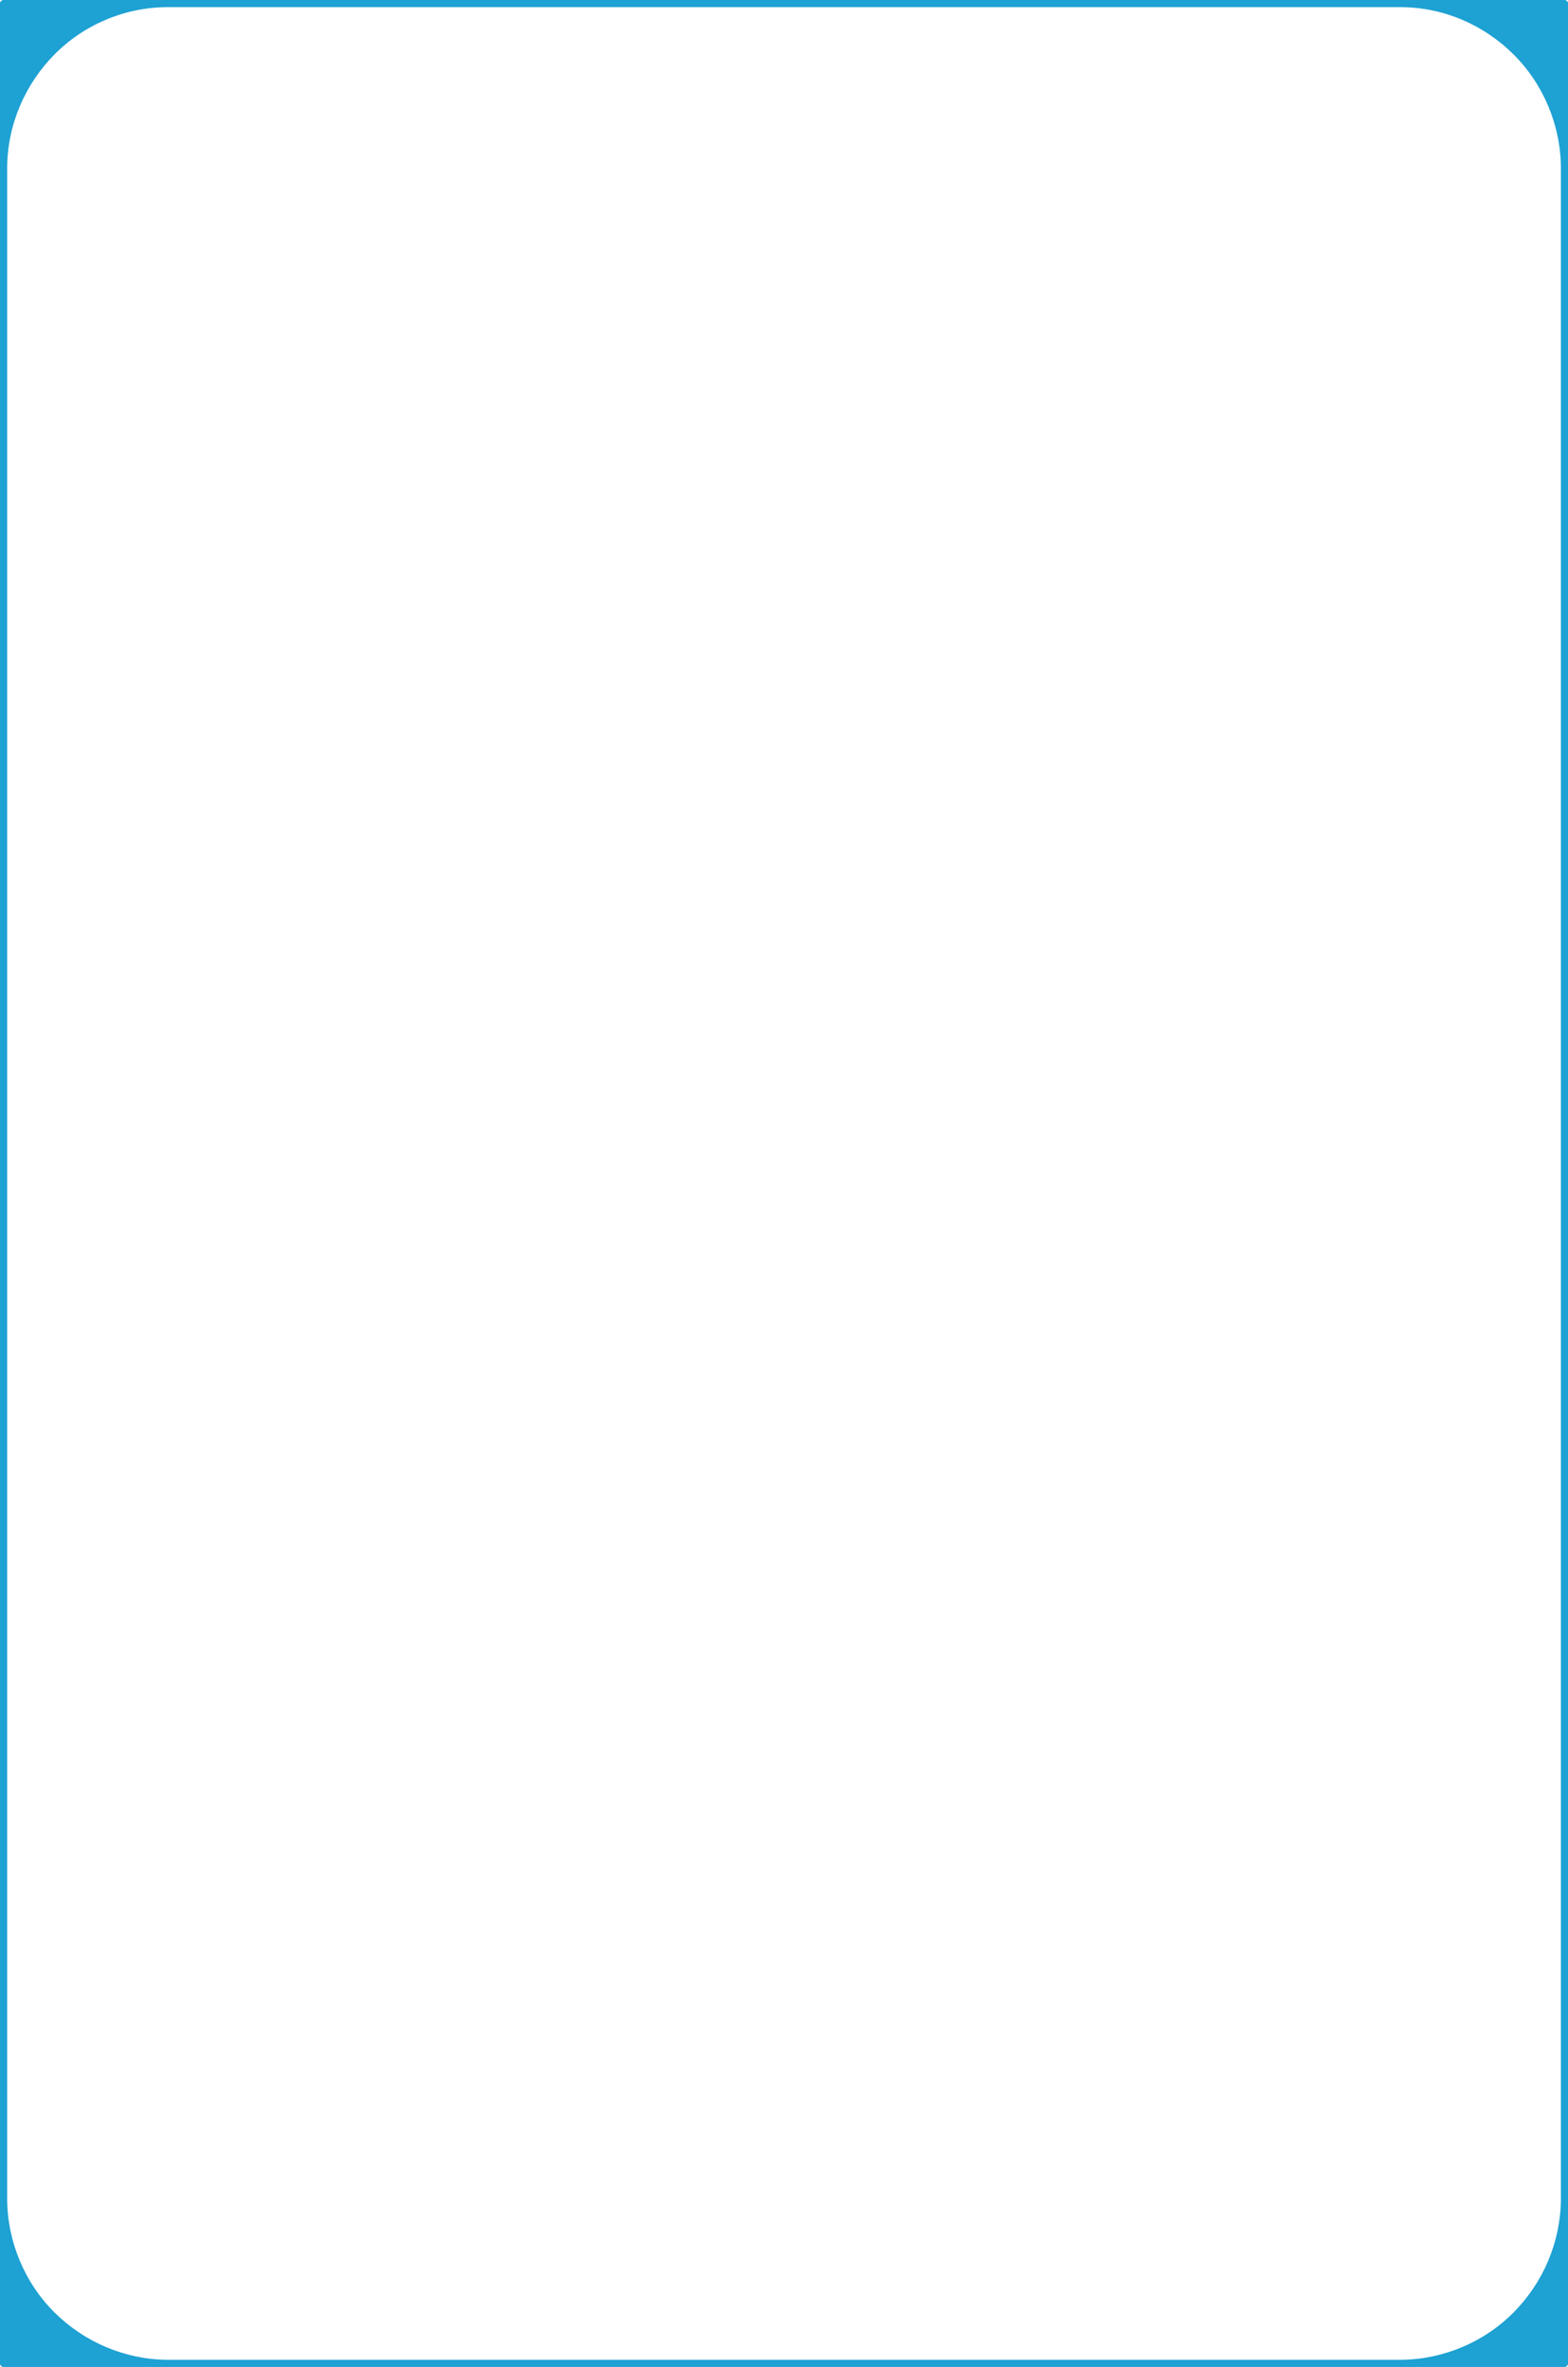
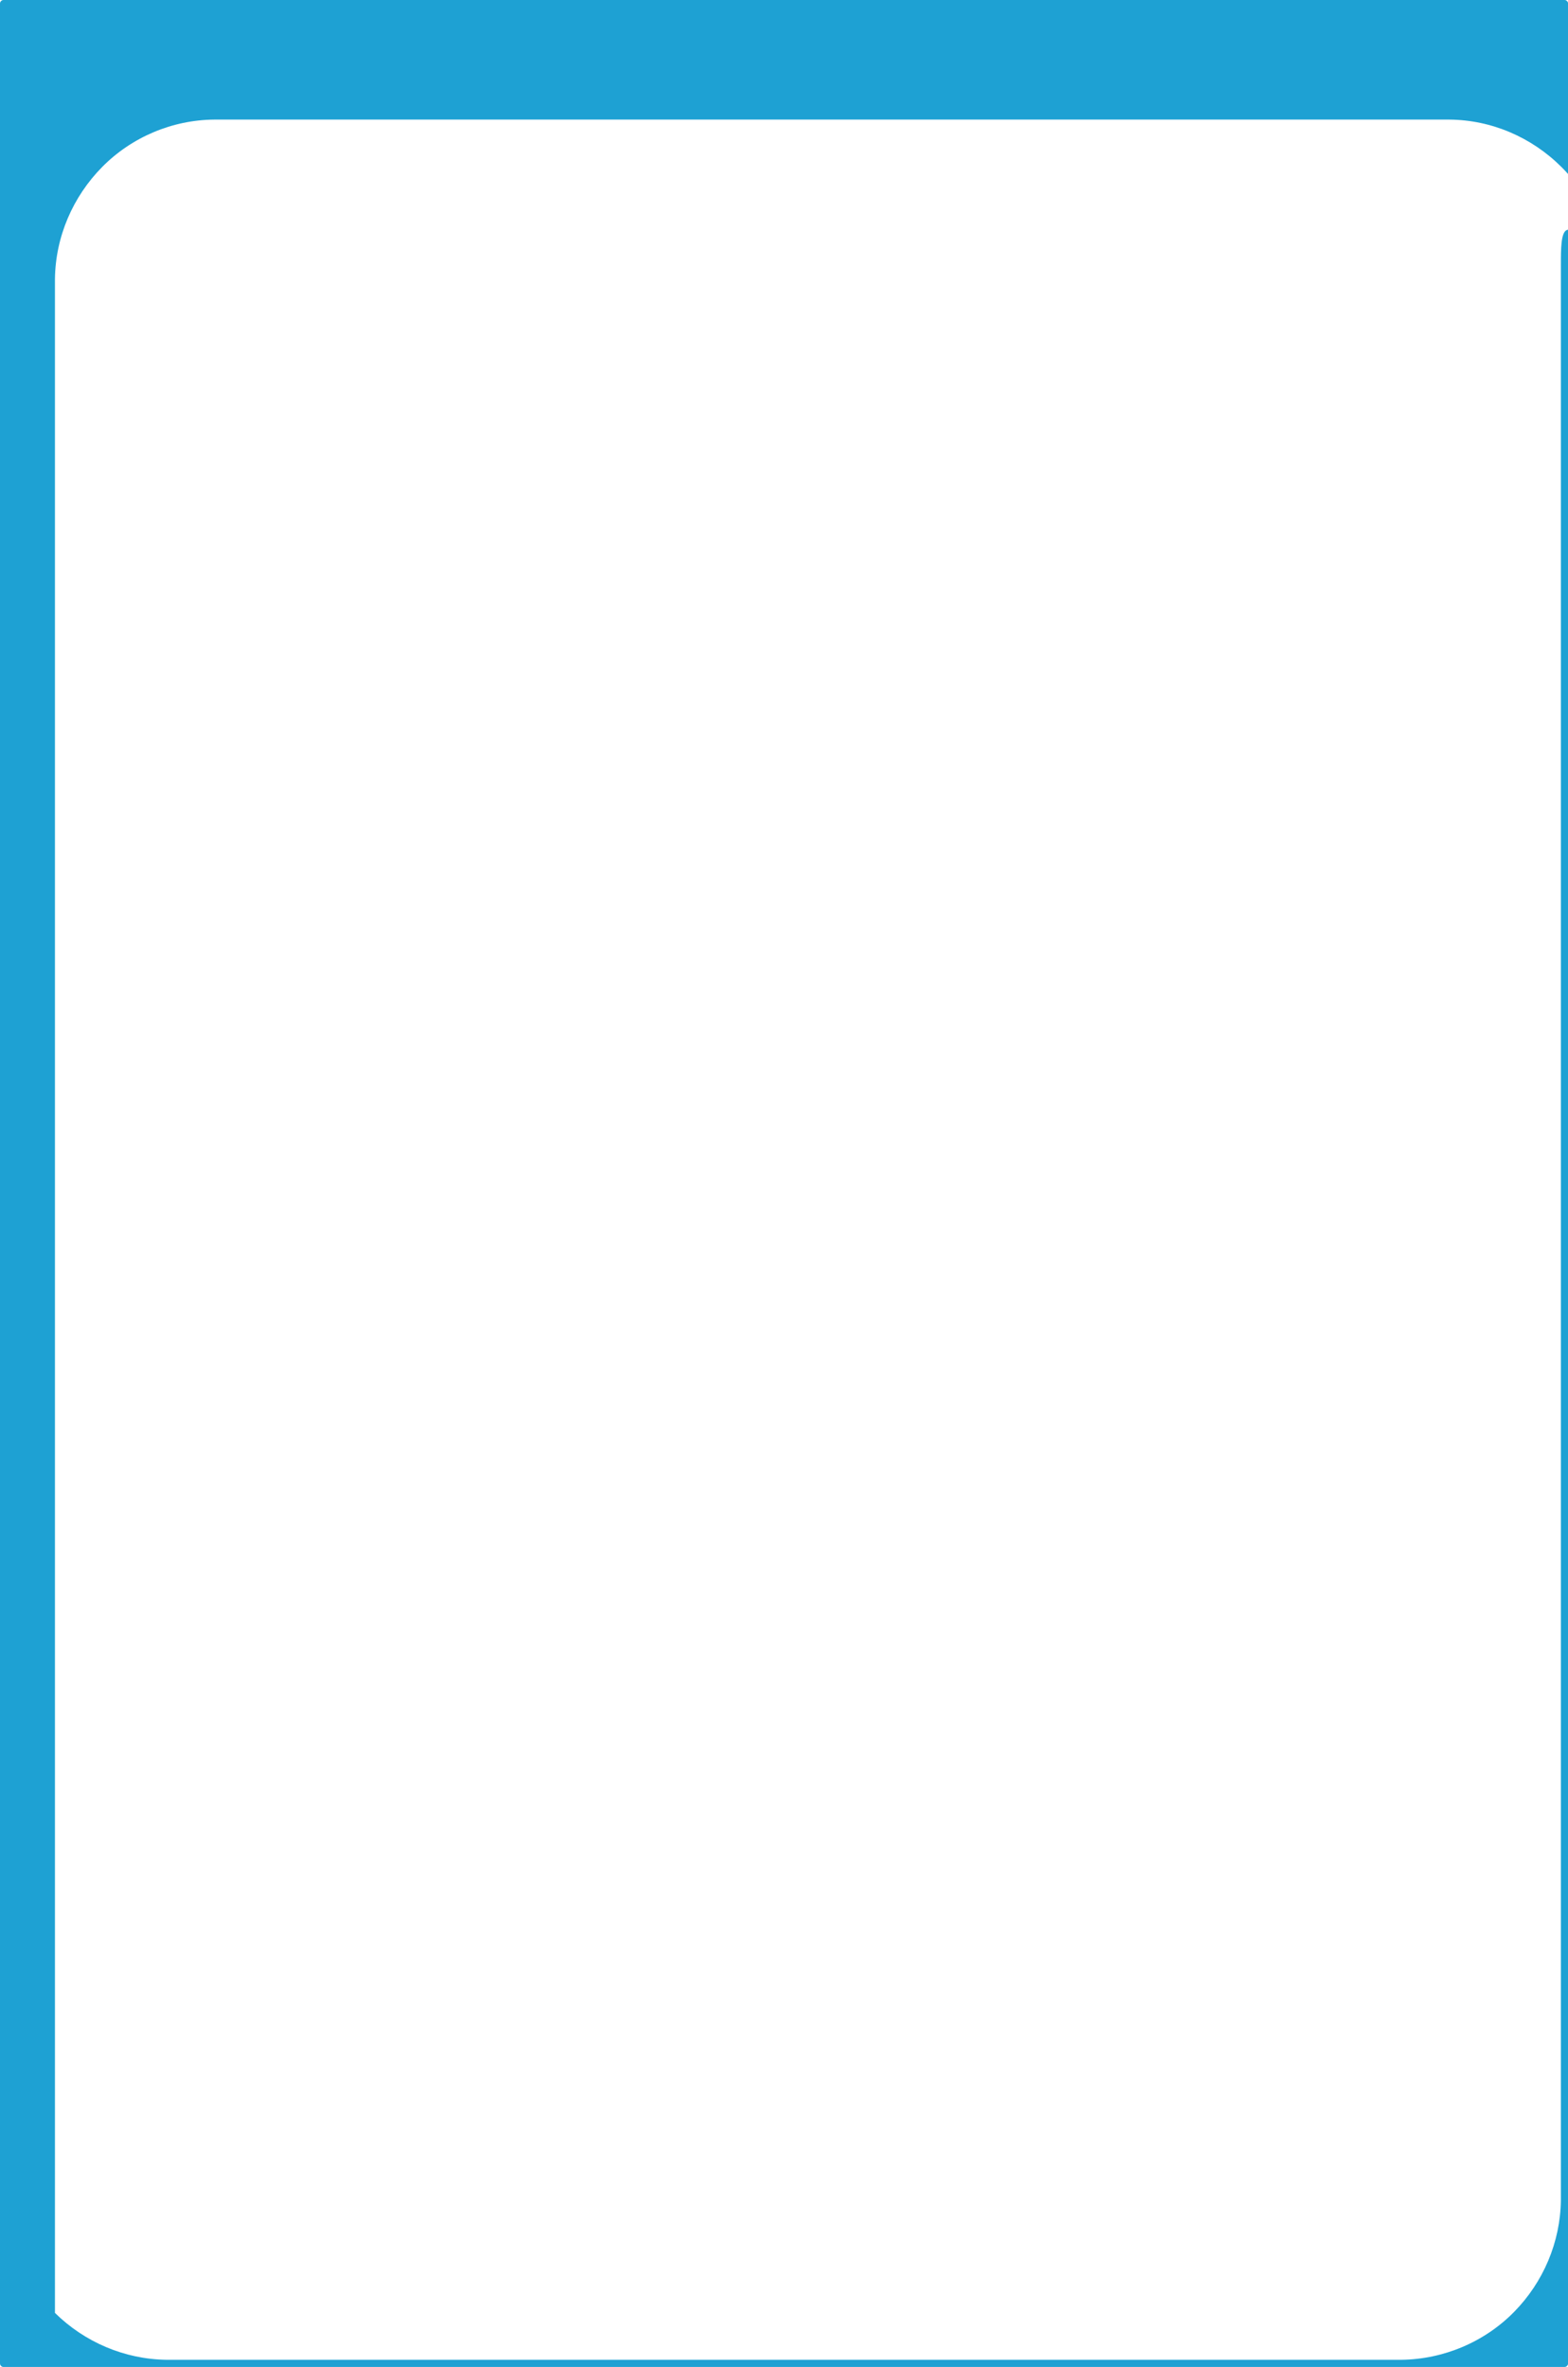
<svg xmlns="http://www.w3.org/2000/svg" fill="#000000" height="421.8" preserveAspectRatio="xMidYMid meet" version="1" viewBox="0.0 0.0 279.4 421.8" width="279.4" zoomAndPan="magnify">
  <g>
-     <path d="M249.762,1.277c-0.935,0-1.87,0-2.805,0c-6.696,0-13.392,0-20.088,0c-11.392,0-22.783,0-34.175,0 c-14,0-28.001,0-42.001,0c-14.522,0-29.044,0-43.566,0c-12.957,0-25.914,0-38.871,0c-9.304,0-18.609,0-27.914,0 c-3.565,0-7.131,0-10.696,0c-7.459,0.06-14.697,3.121-19.943,8.432c-5.257,5.323-8.331,12.467-8.426,19.962 c0,1.539,0,3.078,0,4.618c0,3.36,0,6.721,0,10.082c0,7.665,0,15.329,0,22.994c0,14.098,0,28.195,0,42.292c0,4.66,0,9.319,0,13.979 c0,22.086,0,44.172,0,66.259c0,0.966,0,1.933,0,2.899c0,23.911,0,47.823,0,71.734c0,2.865,0,5.729,0,8.594 c0,18.47,0,36.939,0,55.409c0,6.283,0,12.565,0,18.848c0,9.038,0,18.076,0,27.115c0,5.87,0,11.74,0,17.611 c0.107,7.489,3.168,14.769,8.513,20.035c5.303,5.227,12.403,8.253,19.856,8.358c0.935,0,1.87,0,2.805,0c6.696,0,13.392,0,20.087,0 c11.392,0,22.783,0,34.175,0c14.001,0,28.001,0,42.002,0c14.521,0,29.044,0,43.566,0c12.957,0,25.914,0,38.87,0 c9.305,0,18.609,0,27.914,0c3.565,0,7.131,0,10.696,0c7.492-0.105,14.768-3.175,20.027-8.528c5.218-5.31,8.236-12.414,8.343-19.865 c0-1.539,0-3.078,0-4.618c0-3.36,0-6.721,0-10.081c0-7.665,0-15.329,0-22.994c0-14.098,0-28.195,0-42.293c0-4.659,0-9.318,0-13.979 c0-22.086,0-44.173,0-66.259c0-0.966,0-1.933,0-2.898c0-23.912,0-47.824,0-71.735c0-2.865,0-5.729,0-8.594 c0-18.47,0-36.939,0-55.41c0-6.282,0-12.565,0-18.847c0-9.038,0-18.077,0-27.115c0-5.871,0-11.741,0-17.611 c-0.095-7.45-3.143-14.698-8.427-19.962C264.399,4.424,257.267,1.337,249.762,1.277z" fill="none" />
    <g id="change1_1">
-       <path d="M279.237,0.206c-0.005-0.006-0.01-0.012-0.016-0.017c-0.006-0.006-0.012-0.012-0.019-0.018 C279.102,0.068,278.958,0,278.771,0c-8.981,0-17.963,0-26.943,0c-0.688,0-1.377,0-2.065,0c-3.565,0-7.131,0-10.696,0 c-9.305,0-18.609,0-27.914,0c-12.956,0-25.913,0-38.87,0c-14.522,0-29.045,0-43.566,0c-14.001,0-28.001,0-42.002,0 C75.321,0,63.93,0,52.538,0c-6.696,0-13.392,0-20.087,0c-0.935,0-1.87,0-2.805,0c-8.98,0-17.961,0-26.942,0 C2.015,0,1.327,0,0.639,0C0.451,0,0.308,0.068,0.206,0.171C0.199,0.176,0.194,0.183,0.188,0.188 C0.182,0.194,0.176,0.199,0.171,0.206C0.068,0.308,0,0.451,0,0.639C0,7.45,0,14.261,0,21.072c0,2.867,0,5.733,0,8.6 c0,5.871,0,11.741,0,17.611c0,9.038,0,18.077,0,27.115c0,6.282,0,12.565,0,18.847c0,18.47,0,36.94,0,55.41c0,2.865,0,5.729,0,8.594 c0,23.912,0,47.823,0,71.735c0,0.966,0,1.933,0,2.898c0,22.086,0,44.173,0,66.259c0,4.66,0,9.319,0,13.979 c0,14.098,0,28.195,0,42.293c0,7.665,0,15.329,0,22.994c0,3.36,0,6.721,0,10.081c0,1.54,0,3.079,0,4.618c0,7.892,0,15.783,0,23.675 c0,1.786,0,3.571,0,5.357c0,0.188,0.068,0.331,0.171,0.433c0.005,0.007,0.012,0.013,0.017,0.019 c0.006,0.006,0.011,0.011,0.017,0.016c0.103,0.104,0.246,0.172,0.434,0.172c8.981,0,17.961,0,26.942,0c0.688,0,1.377,0,2.065,0 c3.565,0,7.131,0,10.696,0c9.305,0,18.609,0,27.914,0c12.957,0,25.914,0,38.871,0c14.522,0,29.044,0,43.566,0 c14,0,28.001,0,42.001,0c11.392,0,22.783,0,34.175,0c6.696,0,13.392,0,20.088,0c0.935,0,1.87,0,2.805,0c8.981,0,17.963,0,26.943,0 c0.688,0,1.377,0,2.065,0c0.188,0,0.331-0.068,0.433-0.171c0.007-0.006,0.013-0.012,0.019-0.017 c0.005-0.007,0.011-0.012,0.017-0.019c0.103-0.102,0.171-0.245,0.171-0.433c0-6.812,0-13.622,0-20.434c0-2.866,0-5.732,0-8.599 c0-5.871,0-11.741,0-17.611c0-9.039,0-18.077,0-27.115c0-6.282,0-12.564,0-18.848c0-18.47,0-36.939,0-55.409 c0-2.864,0-5.729,0-8.594c0-23.911,0-47.823,0-71.734c0-0.967,0-1.934,0-2.899c0-22.086,0-44.173,0-66.259c0-4.66,0-9.319,0-13.979 c0-14.098,0-28.195,0-42.292c0-7.665,0-15.329,0-22.994c0-3.361,0-6.721,0-10.082c0-1.54,0-3.079,0-4.618 c0-7.892,0-15.784,0-23.675c0-1.786,0-3.572,0-5.357C279.409,0.451,279.341,0.308,279.237,0.206z M278.132,47.283 c0,9.038,0,18.077,0,27.115c0,6.282,0,12.565,0,18.847c0,18.47,0,36.94,0,55.41c0,2.865,0,5.729,0,8.594 c0,23.912,0,47.823,0,71.735c0,0.966,0,1.933,0,2.898c0,22.086,0,44.173,0,66.259c0,4.66,0,9.319,0,13.979 c0,14.098,0,28.195,0,42.293c0,7.665,0,15.329,0,22.994c0,3.36,0,6.721,0,10.081c0,1.54,0,3.079,0,4.618 c-0.106,7.451-3.125,14.556-8.343,19.865c-5.26,5.354-12.535,8.423-20.027,8.528c-3.565,0-7.131,0-10.696,0 c-9.305,0-18.609,0-27.914,0c-12.956,0-25.913,0-38.87,0c-14.522,0-29.045,0-43.566,0c-14.001,0-28.001,0-42.002,0 c-11.392,0-22.783,0-34.175,0c-6.696,0-13.392,0-20.087,0c-0.935,0-1.87,0-2.805,0c-7.453-0.105-14.553-3.132-19.856-8.358 c-5.344-5.267-8.405-12.546-8.513-20.035c0-5.871,0-11.741,0-17.611c0-9.039,0-18.077,0-27.115c0-6.282,0-12.564,0-18.848 c0-18.47,0-36.939,0-55.409c0-2.864,0-5.729,0-8.594c0-23.911,0-47.823,0-71.734c0-0.967,0-1.934,0-2.899 c0-22.086,0-44.173,0-66.259c0-4.66,0-9.319,0-13.979c0-14.098,0-28.195,0-42.292c0-7.665,0-15.329,0-22.994 c0-3.361,0-6.721,0-10.082c0-1.54,0-3.079,0-4.618c0.095-7.495,3.168-14.639,8.426-19.962c5.246-5.312,12.483-8.373,19.943-8.432 c3.565,0,7.131,0,10.696,0c9.305,0,18.609,0,27.914,0c12.957,0,25.914,0,38.871,0c14.522,0,29.044,0,43.566,0 c14,0,28.001,0,42.001,0c11.392,0,22.783,0,34.175,0c6.696,0,13.392,0,20.088,0c0.935,0,1.87,0,2.805,0 c7.505,0.06,14.638,3.146,19.943,8.432c5.284,5.264,8.332,12.512,8.427,19.962C278.132,35.542,278.132,41.412,278.132,47.283z" fill="#1ea1d3" />
+       <path d="M279.237,0.206c-0.005-0.006-0.01-0.012-0.016-0.017c-0.006-0.006-0.012-0.012-0.019-0.018 C279.102,0.068,278.958,0,278.771,0c-8.981,0-17.963,0-26.943,0c-0.688,0-1.377,0-2.065,0c-3.565,0-7.131,0-10.696,0 c-9.305,0-18.609,0-27.914,0c-12.956,0-25.913,0-38.87,0c-14.522,0-29.045,0-43.566,0c-14.001,0-28.001,0-42.002,0 C75.321,0,63.93,0,52.538,0c-6.696,0-13.392,0-20.087,0c-0.935,0-1.87,0-2.805,0c-8.98,0-17.961,0-26.942,0 C2.015,0,1.327,0,0.639,0C0.451,0,0.308,0.068,0.206,0.171C0.199,0.176,0.194,0.183,0.188,0.188 C0.182,0.194,0.176,0.199,0.171,0.206C0.068,0.308,0,0.451,0,0.639C0,7.45,0,14.261,0,21.072c0,2.867,0,5.733,0,8.6 c0,5.871,0,11.741,0,17.611c0,9.038,0,18.077,0,27.115c0,6.282,0,12.565,0,18.847c0,18.47,0,36.94,0,55.41c0,2.865,0,5.729,0,8.594 c0,23.912,0,47.823,0,71.735c0,0.966,0,1.933,0,2.898c0,22.086,0,44.173,0,66.259c0,4.66,0,9.319,0,13.979 c0,14.098,0,28.195,0,42.293c0,7.665,0,15.329,0,22.994c0,3.36,0,6.721,0,10.081c0,1.54,0,3.079,0,4.618c0,7.892,0,15.783,0,23.675 c0,1.786,0,3.571,0,5.357c0,0.188,0.068,0.331,0.171,0.433c0.005,0.007,0.012,0.013,0.017,0.019 c0.006,0.006,0.011,0.011,0.017,0.016c0.103,0.104,0.246,0.172,0.434,0.172c8.981,0,17.961,0,26.942,0c0.688,0,1.377,0,2.065,0 c3.565,0,7.131,0,10.696,0c9.305,0,18.609,0,27.914,0c12.957,0,25.914,0,38.871,0c14.522,0,29.044,0,43.566,0 c14,0,28.001,0,42.001,0c11.392,0,22.783,0,34.175,0c6.696,0,13.392,0,20.088,0c0.935,0,1.87,0,2.805,0c8.981,0,17.963,0,26.943,0 c0.688,0,1.377,0,2.065,0c0.188,0,0.331-0.068,0.433-0.171c0.007-0.006,0.013-0.012,0.019-0.017 c0.005-0.007,0.011-0.012,0.017-0.019c0.103-0.102,0.171-0.245,0.171-0.433c0-6.812,0-13.622,0-20.434c0-2.866,0-5.732,0-8.599 c0-5.871,0-11.741,0-17.611c0-9.039,0-18.077,0-27.115c0-6.282,0-12.564,0-18.848c0-18.47,0-36.939,0-55.409 c0-2.864,0-5.729,0-8.594c0-23.911,0-47.823,0-71.734c0-0.967,0-1.934,0-2.899c0-22.086,0-44.173,0-66.259c0-4.66,0-9.319,0-13.979 c0-14.098,0-28.195,0-42.292c0-7.665,0-15.329,0-22.994c0-3.361,0-6.721,0-10.082c0-1.54,0-3.079,0-4.618 c0-7.892,0-15.784,0-23.675c0-1.786,0-3.572,0-5.357C279.409,0.451,279.341,0.308,279.237,0.206z M278.132,47.283 c0,9.038,0,18.077,0,27.115c0,6.282,0,12.565,0,18.847c0,18.47,0,36.94,0,55.41c0,2.865,0,5.729,0,8.594 c0,23.912,0,47.823,0,71.735c0,0.966,0,1.933,0,2.898c0,22.086,0,44.173,0,66.259c0,4.66,0,9.319,0,13.979 c0,14.098,0,28.195,0,42.293c0,7.665,0,15.329,0,22.994c0,3.36,0,6.721,0,10.081c0,1.54,0,3.079,0,4.618 c-0.106,7.451-3.125,14.556-8.343,19.865c-5.26,5.354-12.535,8.423-20.027,8.528c-3.565,0-7.131,0-10.696,0 c-9.305,0-18.609,0-27.914,0c-12.956,0-25.913,0-38.87,0c-14.522,0-29.045,0-43.566,0c-14.001,0-28.001,0-42.002,0 c-11.392,0-22.783,0-34.175,0c-6.696,0-13.392,0-20.087,0c-0.935,0-1.87,0-2.805,0c-7.453-0.105-14.553-3.132-19.856-8.358 c0-5.871,0-11.741,0-17.611c0-9.039,0-18.077,0-27.115c0-6.282,0-12.564,0-18.848 c0-18.47,0-36.939,0-55.409c0-2.864,0-5.729,0-8.594c0-23.911,0-47.823,0-71.734c0-0.967,0-1.934,0-2.899 c0-22.086,0-44.173,0-66.259c0-4.66,0-9.319,0-13.979c0-14.098,0-28.195,0-42.292c0-7.665,0-15.329,0-22.994 c0-3.361,0-6.721,0-10.082c0-1.54,0-3.079,0-4.618c0.095-7.495,3.168-14.639,8.426-19.962c5.246-5.312,12.483-8.373,19.943-8.432 c3.565,0,7.131,0,10.696,0c9.305,0,18.609,0,27.914,0c12.957,0,25.914,0,38.871,0c14.522,0,29.044,0,43.566,0 c14,0,28.001,0,42.001,0c11.392,0,22.783,0,34.175,0c6.696,0,13.392,0,20.088,0c0.935,0,1.87,0,2.805,0 c7.505,0.06,14.638,3.146,19.943,8.432c5.284,5.264,8.332,12.512,8.427,19.962C278.132,35.542,278.132,41.412,278.132,47.283z" fill="#1ea1d3" />
    </g>
  </g>
</svg>